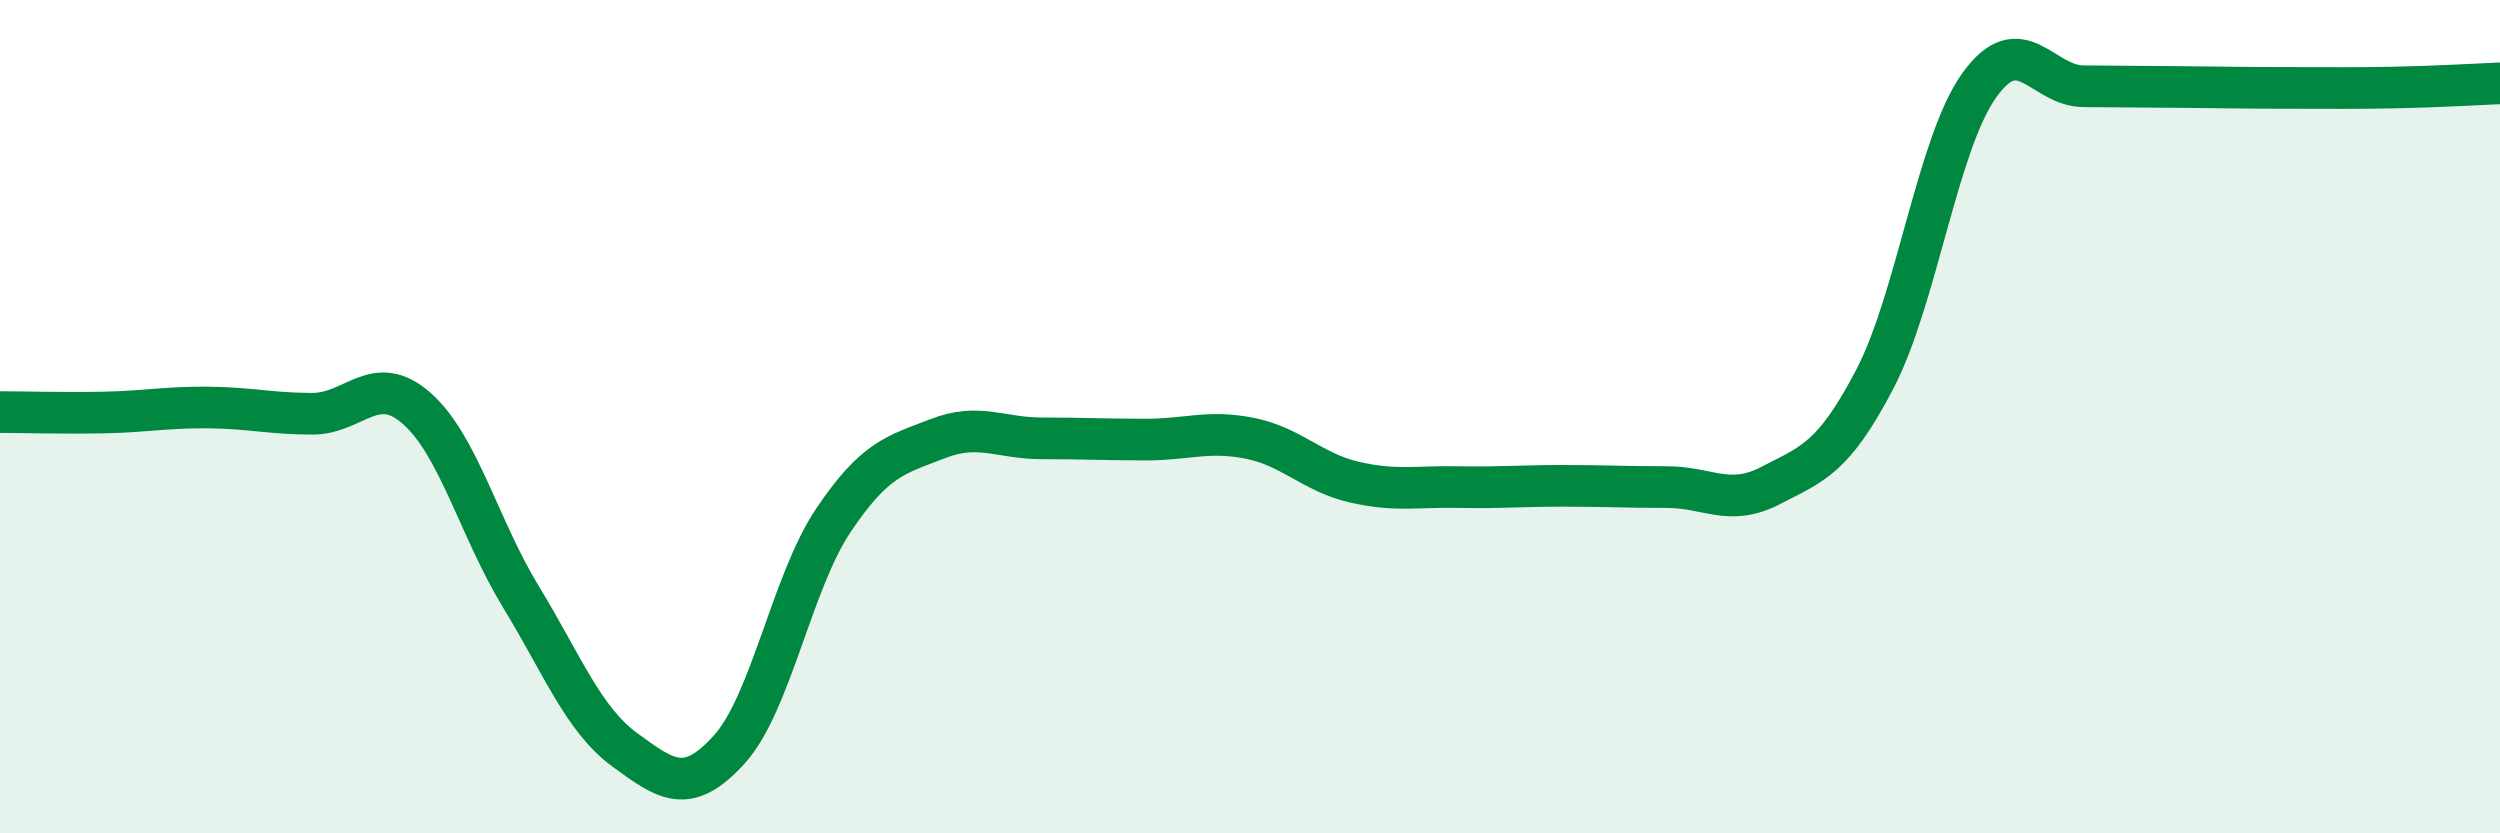
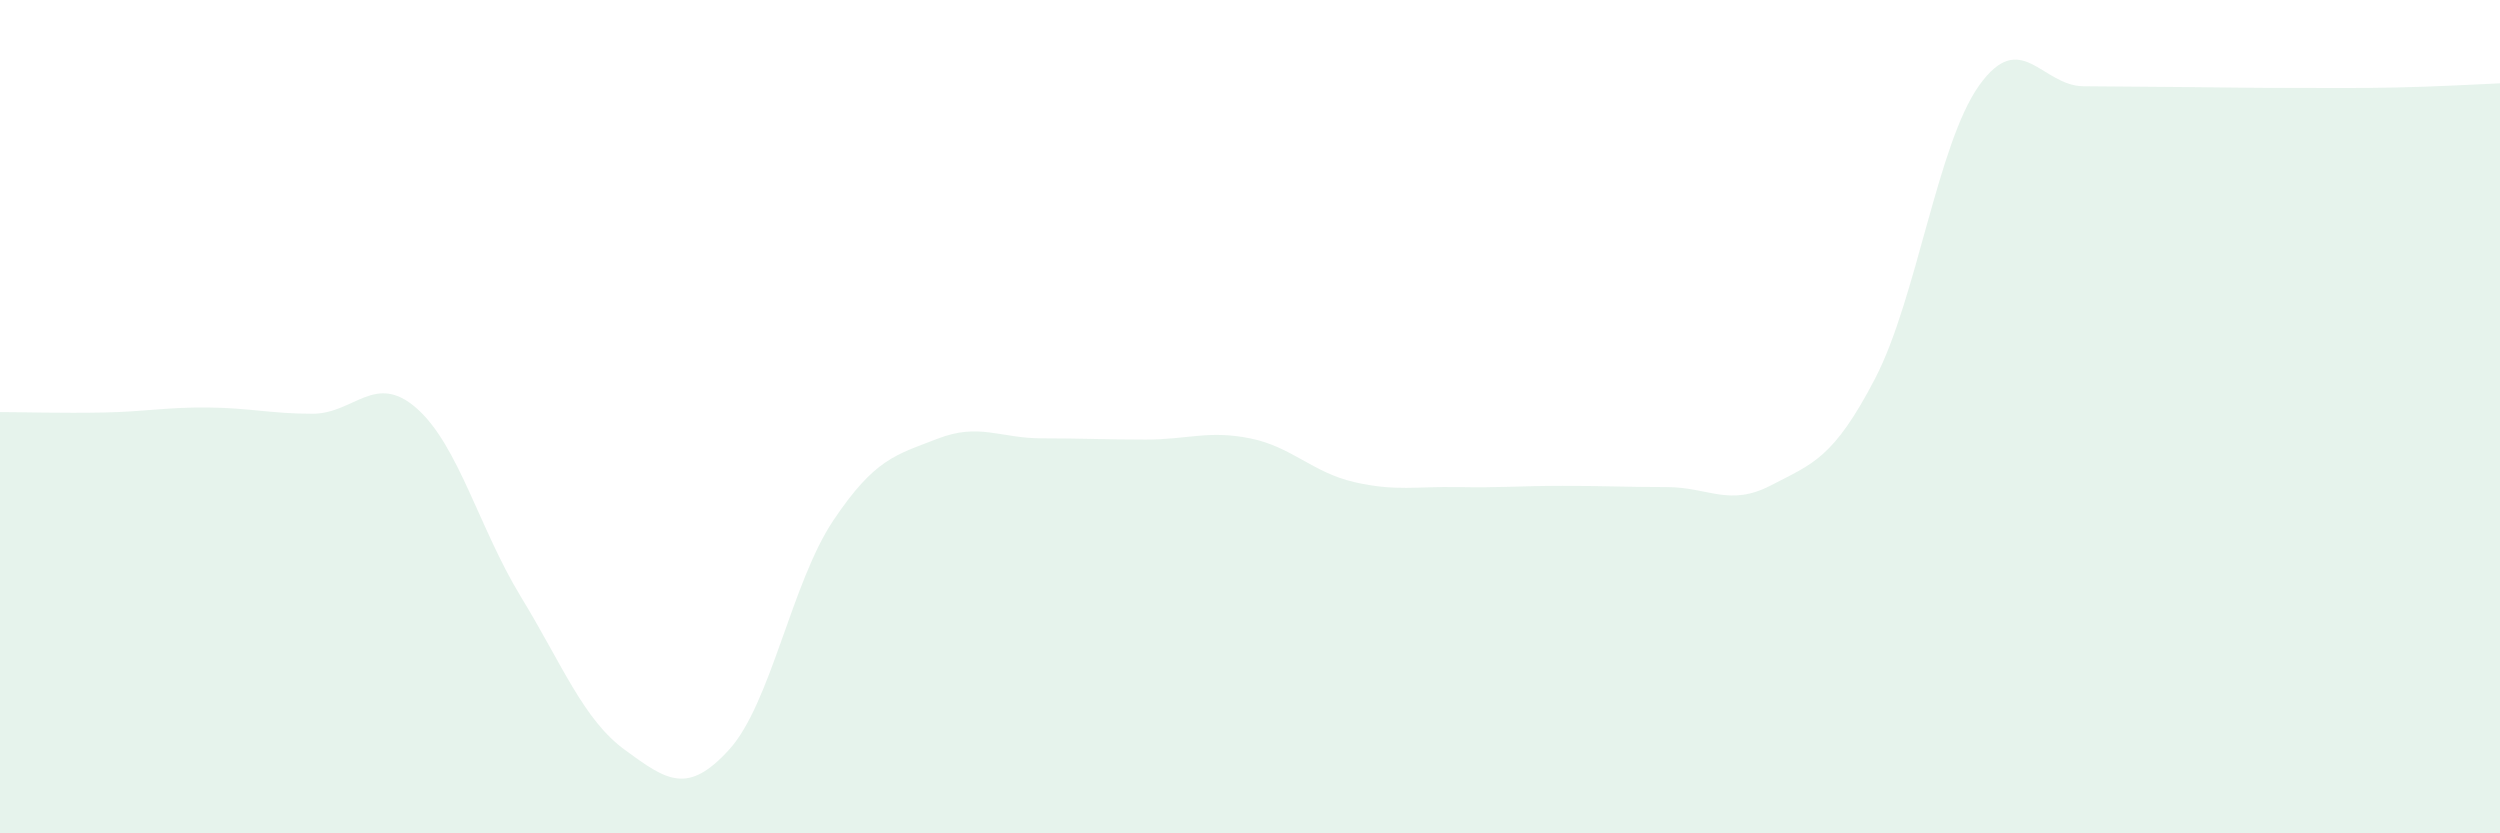
<svg xmlns="http://www.w3.org/2000/svg" width="60" height="20" viewBox="0 0 60 20">
  <path d="M 0,9.89 C 0.5,9.89 1.5,9.92 2.5,9.9 C 3.5,9.88 4,9.77 5,9.78 C 6,9.79 6.5,9.93 7.5,9.93 C 8.5,9.93 9,8.92 10,9.8 C 11,10.68 11.5,12.68 12.5,14.32 C 13.5,15.96 14,17.27 15,18 C 16,18.73 16.5,19.09 17.5,17.99 C 18.5,16.89 19,13.98 20,12.49 C 21,11 21.5,10.92 22.5,10.53 C 23.5,10.14 24,10.52 25,10.52 C 26,10.52 26.5,10.55 27.5,10.55 C 28.5,10.55 29,10.32 30,10.52 C 31,10.72 31.5,11.34 32.5,11.57 C 33.5,11.8 34,11.67 35,11.69 C 36,11.71 36.5,11.66 37.5,11.66 C 38.5,11.66 39,11.69 40,11.69 C 41,11.69 41.5,12.17 42.5,11.65 C 43.5,11.13 44,11.01 45,9.09 C 46,7.17 46.5,3.45 47.5,2.05 C 48.5,0.65 49,2.06 50,2.07 C 51,2.08 51.5,2.08 52.5,2.09 C 53.5,2.1 54,2.11 55,2.11 C 56,2.11 56.5,2.12 57.5,2.1 C 58.5,2.08 59.5,2.02 60,2L60 20L0 20Z" fill="#008740" opacity="0.1" stroke-linecap="round" stroke-linejoin="round" />
-   <path d="M 0,9.89 C 0.5,9.89 1.5,9.92 2.5,9.9 C 3.5,9.88 4,9.77 5,9.78 C 6,9.79 6.5,9.93 7.5,9.93 C 8.5,9.93 9,8.92 10,9.8 C 11,10.68 11.5,12.68 12.5,14.32 C 13.5,15.96 14,17.27 15,18 C 16,18.73 16.5,19.09 17.5,17.99 C 18.5,16.89 19,13.98 20,12.49 C 21,11 21.5,10.92 22.5,10.53 C 23.5,10.14 24,10.52 25,10.52 C 26,10.52 26.5,10.55 27.5,10.55 C 28.5,10.55 29,10.32 30,10.52 C 31,10.72 31.5,11.34 32.5,11.57 C 33.5,11.8 34,11.67 35,11.69 C 36,11.71 36.5,11.66 37.5,11.66 C 38.5,11.66 39,11.69 40,11.69 C 41,11.69 41.5,12.17 42.5,11.65 C 43.5,11.13 44,11.01 45,9.09 C 46,7.17 46.5,3.45 47.5,2.05 C 48.5,0.65 49,2.06 50,2.07 C 51,2.08 51.5,2.08 52.5,2.09 C 53.5,2.1 54,2.11 55,2.11 C 56,2.11 56.5,2.12 57.5,2.1 C 58.5,2.08 59.5,2.02 60,2" stroke="#008740" stroke-width="1" fill="none" stroke-linecap="round" stroke-linejoin="round" />
</svg>